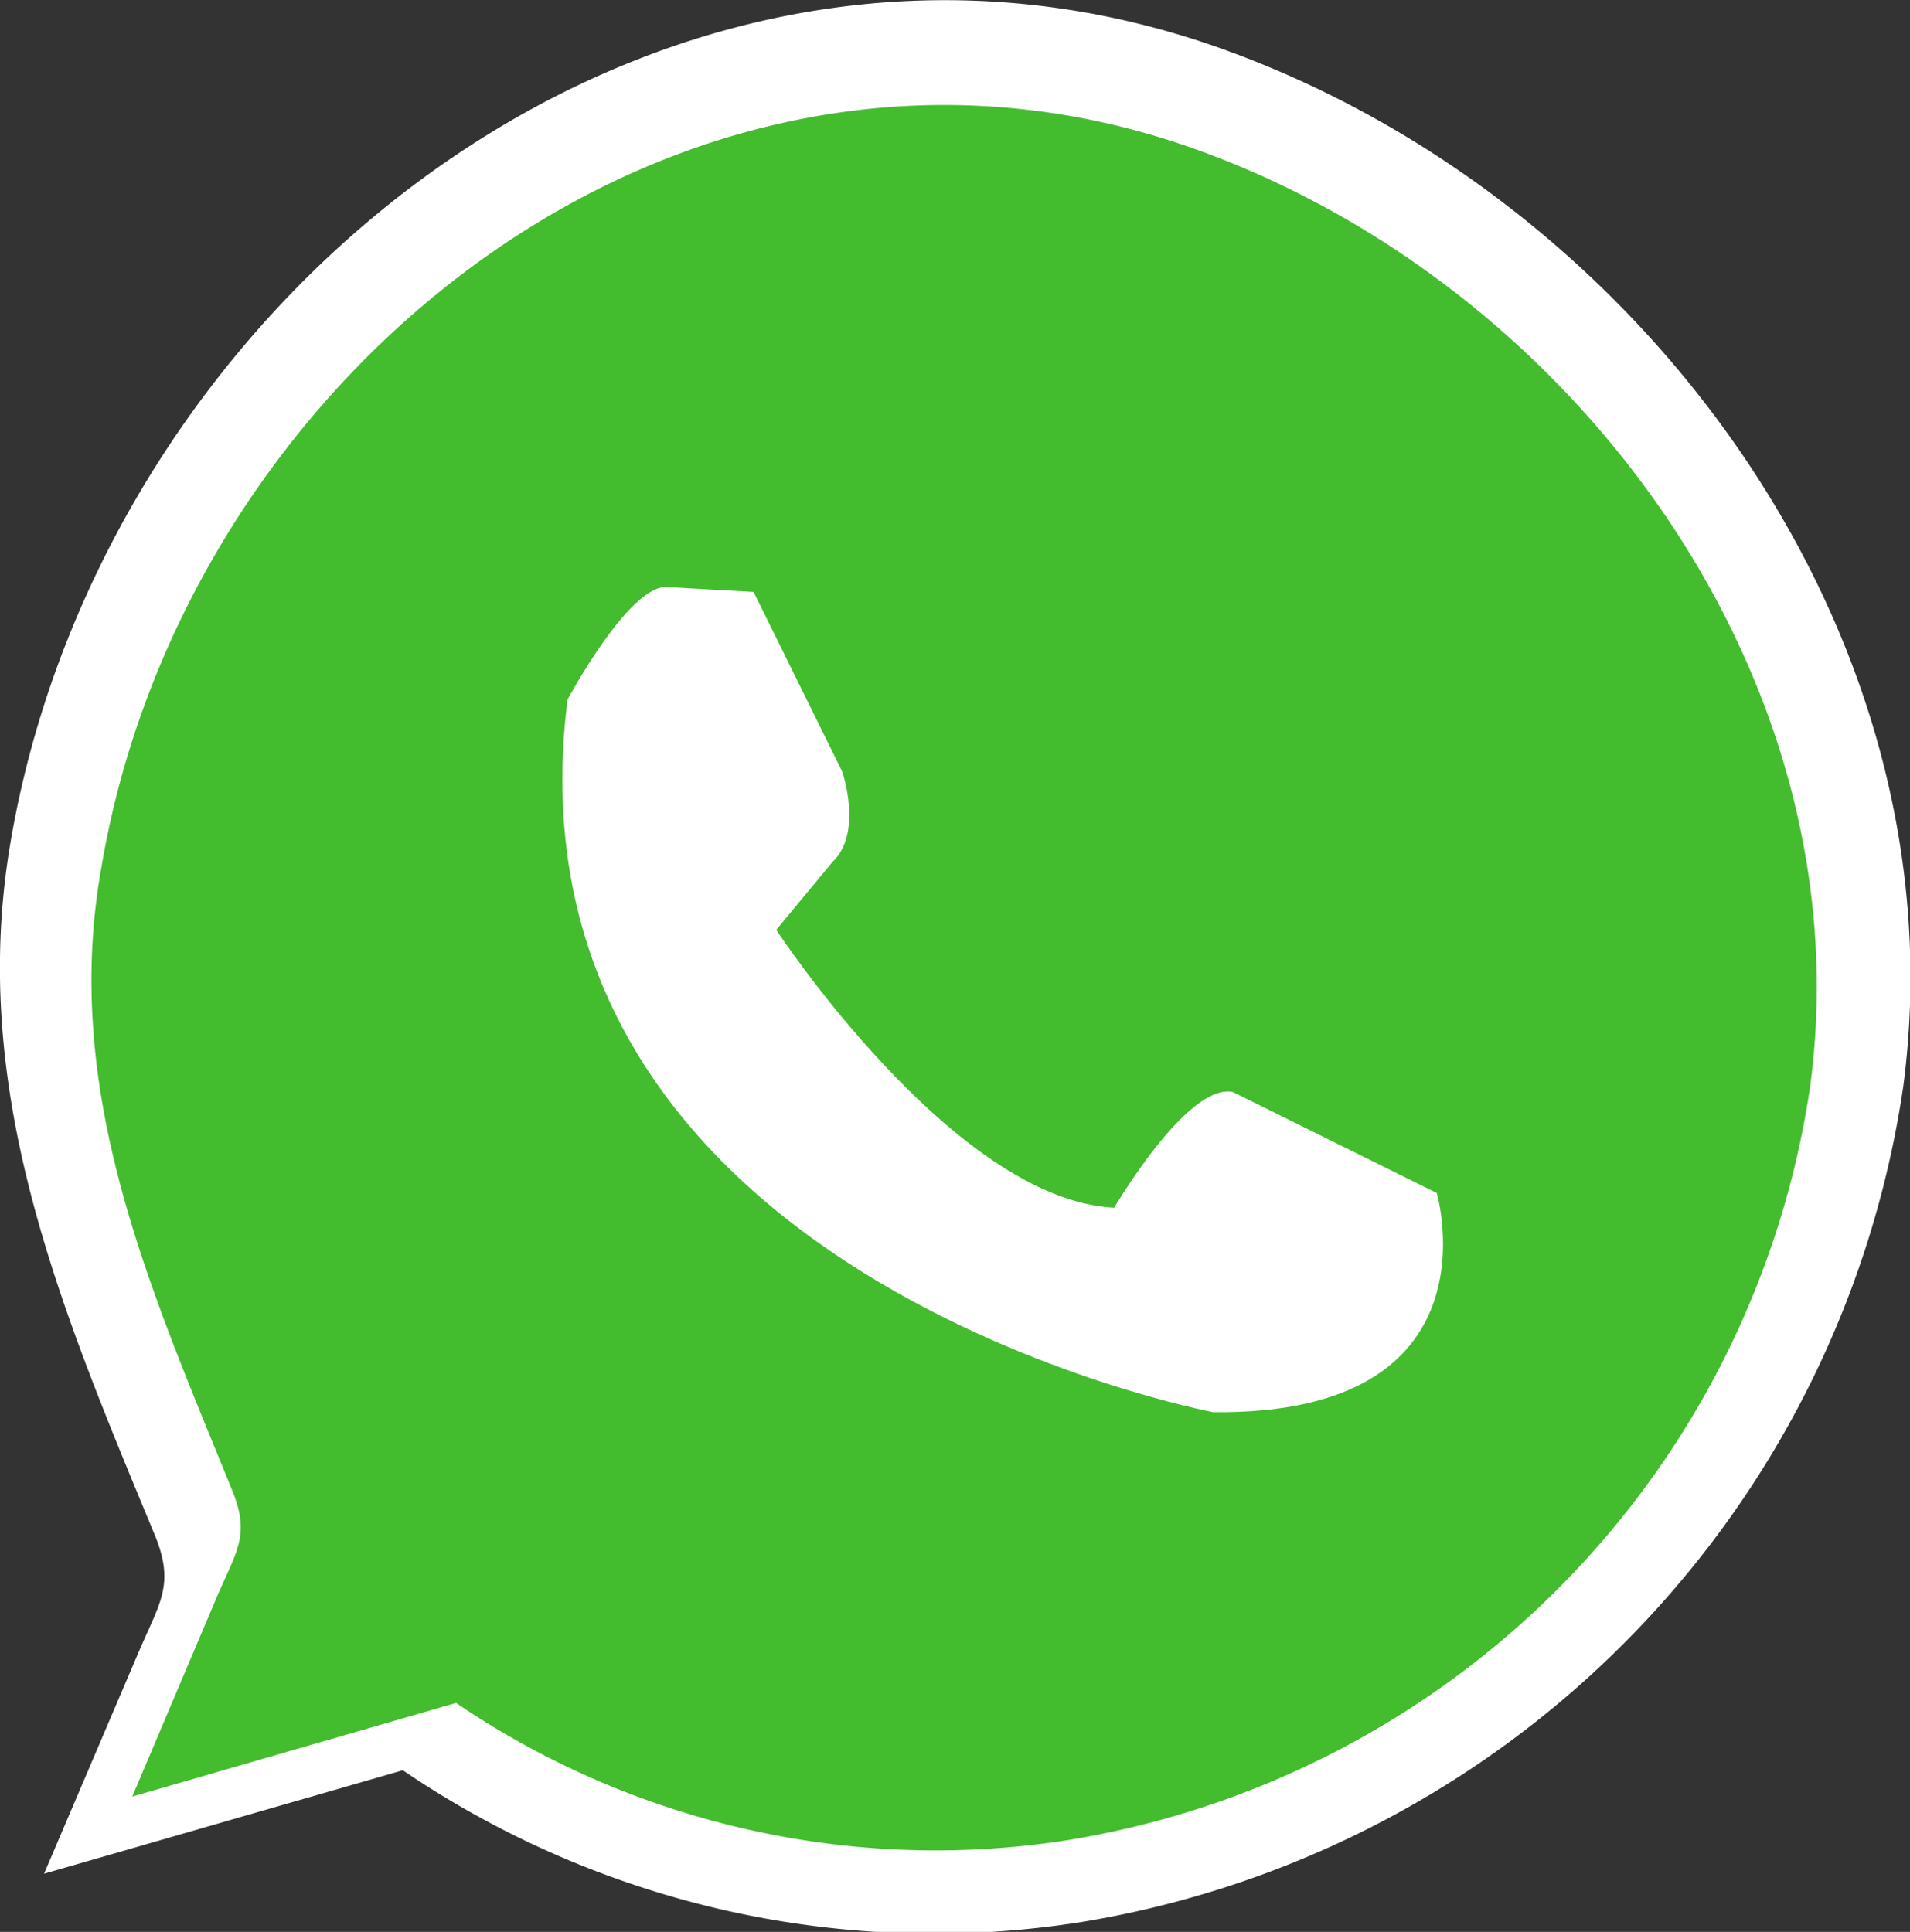
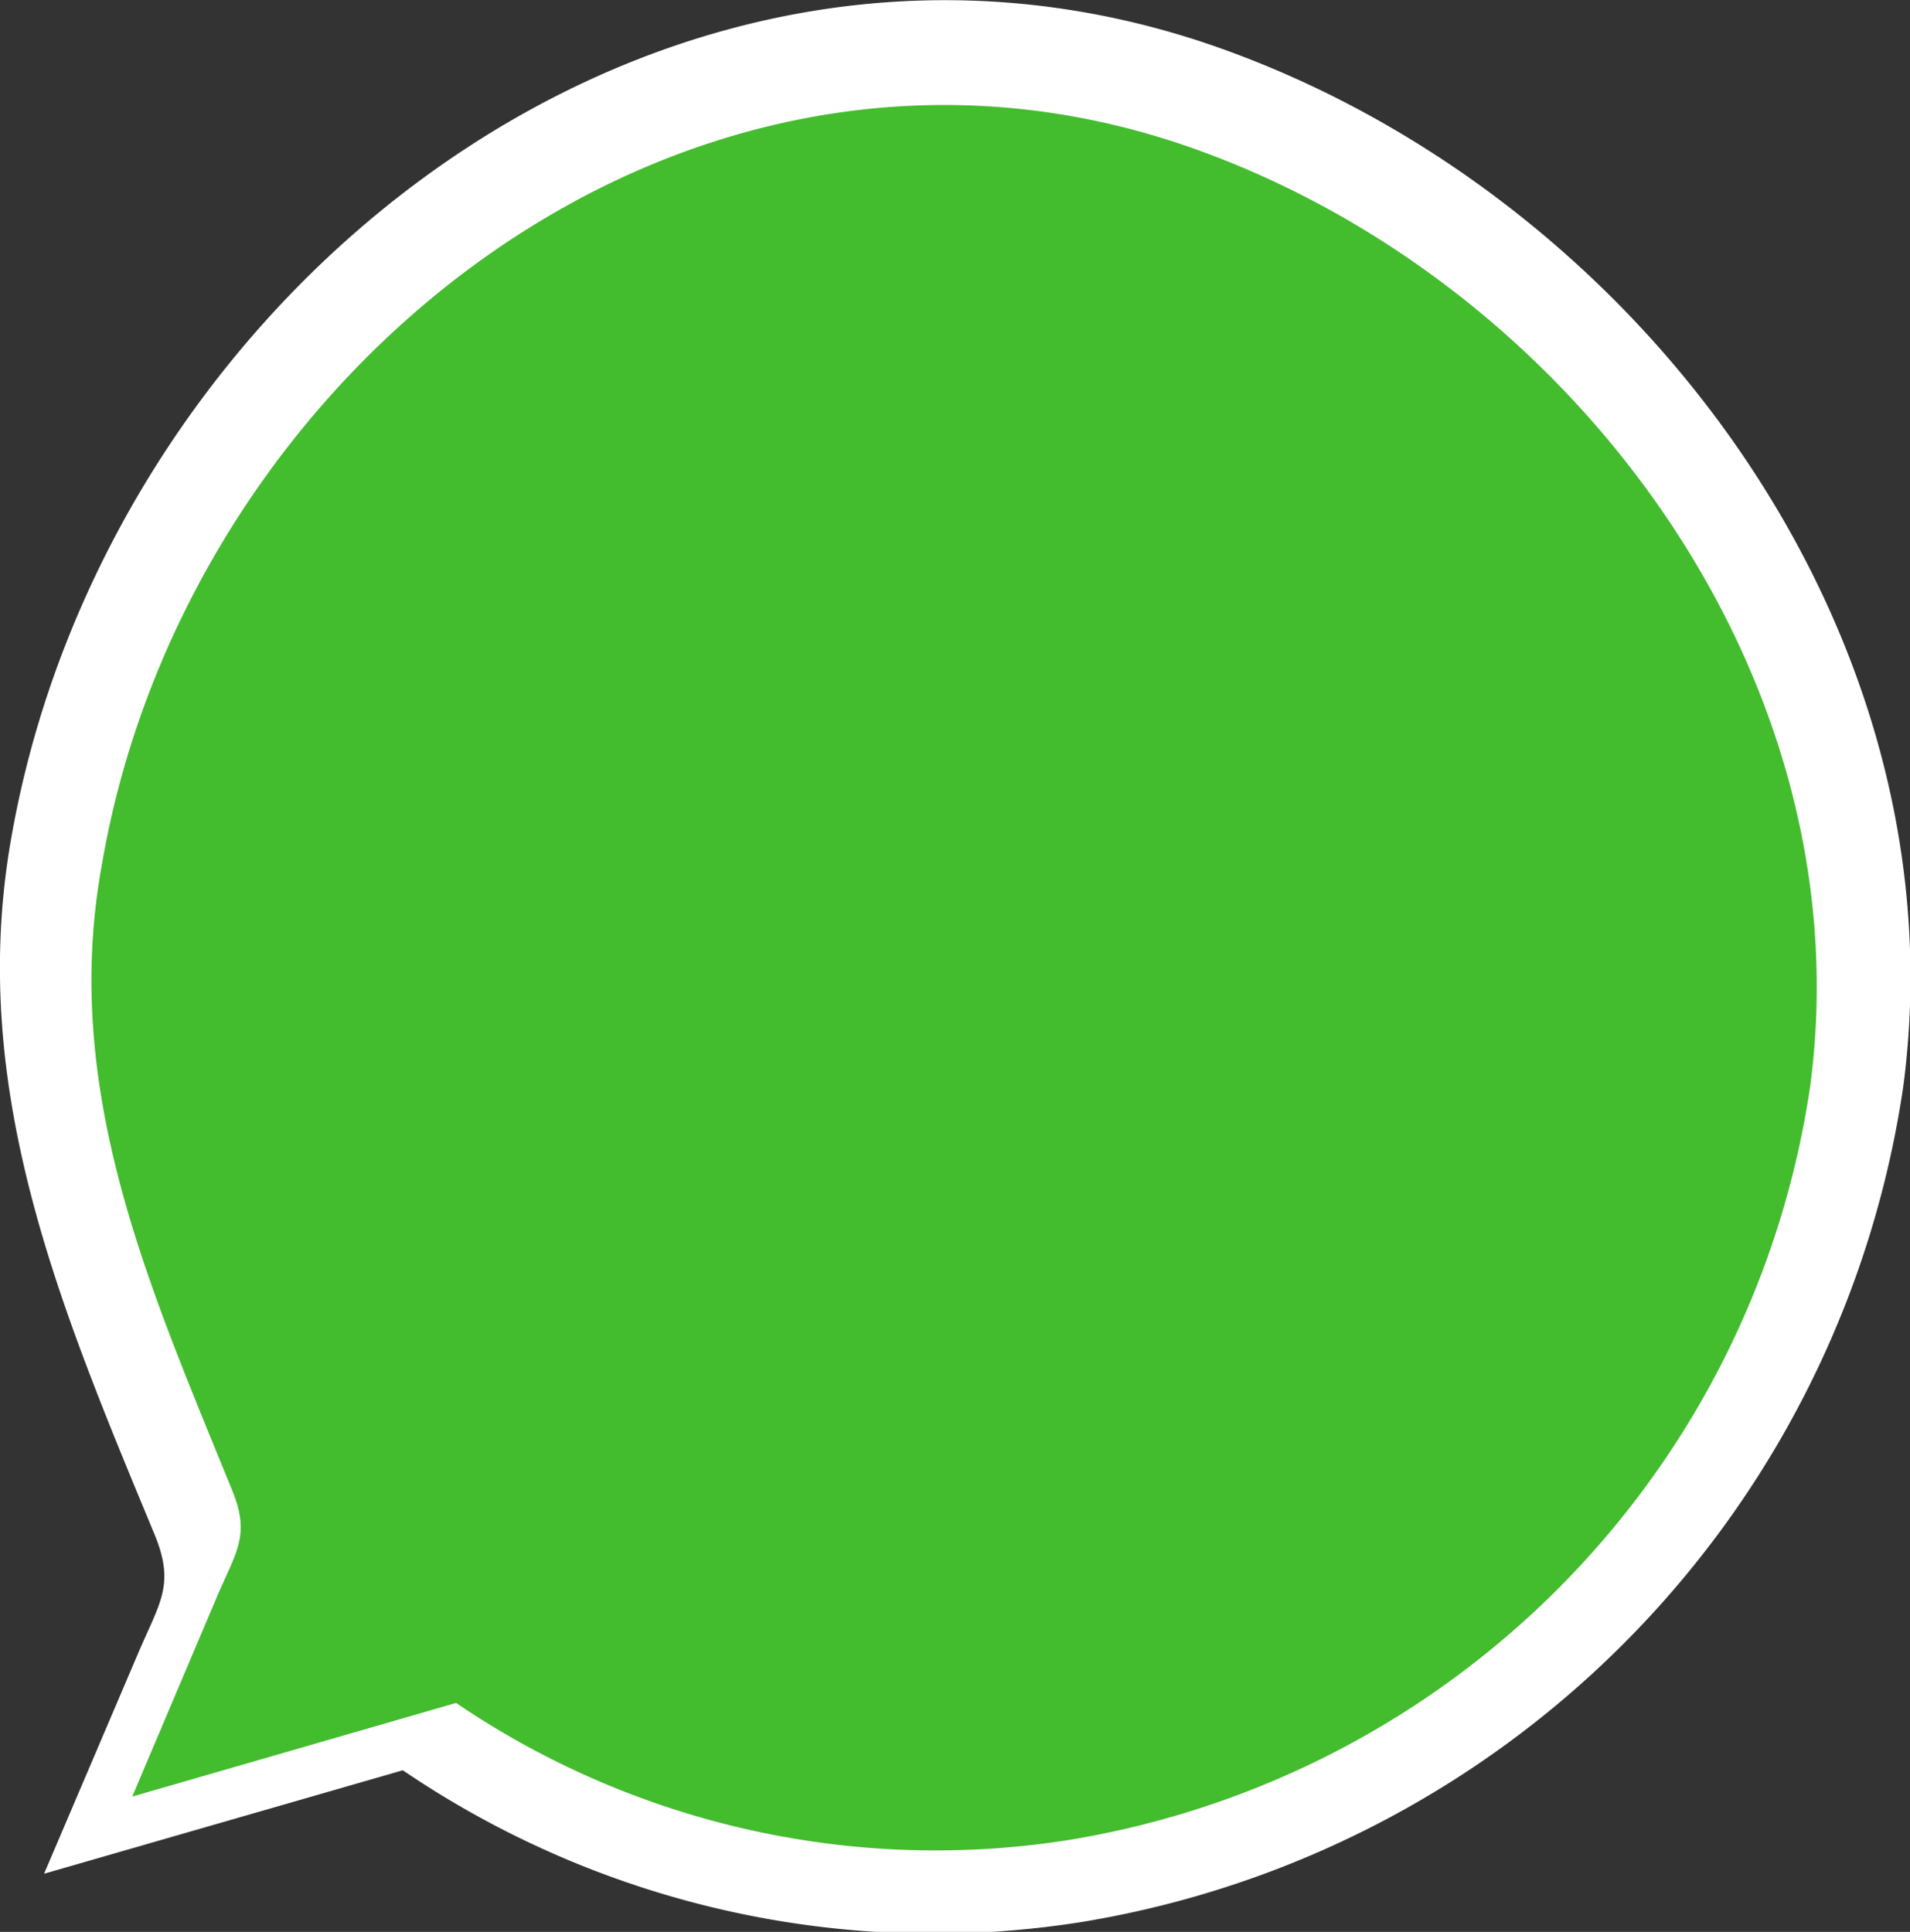
<svg xmlns="http://www.w3.org/2000/svg" viewBox="0 0 31.2 31.56">
  <rect x="0" y="0" width="31.2" height="31.56" fill="#333333" stroke="none" />
  <defs>
    <style>.cls-1{fill:#fff;}.cls-2{fill:#43bc2e;}</style>
  </defs>
  <title>dianhua</title>
  <g id="图层_2" data-name="图层 2">
    <g id="图层_1-2" data-name="图层 1">
      <path class="cls-1" d="M.72,30.61,2.26,27c.35-.82.6-1.11.27-1.92C1,21.39-.52,17.83.17,13.77,1.71,4.69,11-2.56,20.16.87c6.73,2.51,11.9,9.55,10.93,16.88A16.22,16.22,0,0,1,17.66,31.4,15.43,15.43,0,0,1,6.58,28.92Z" />
      <path class="cls-2" d="M2.16,29.35l1.39-3.28c.32-.74.54-1,.24-1.73C2.43,21,1,17.81,1.66,14.15,3.05,5.94,11.41-.6,19.7,2.5c6.08,2.26,10.75,8.62,9.87,15.24A14.63,14.63,0,0,1,17.45,30.06a13.94,13.94,0,0,1-10-2.24Z" />
-       <path class="cls-1" d="M12.31,9.67l1.45,2.94s.34,1-.16,1.47l-.92,1.11s2.89,4.41,5.52,4.54c0,0,1.2-2.05,1.94-1.89l3.33,1.65s1.06,3.63-3.65,3.58c0,0-11.73-2.2-10.55-11.64,0,0,1-1.87,1.62-1.84Z" />
    </g>
  </g>
</svg>